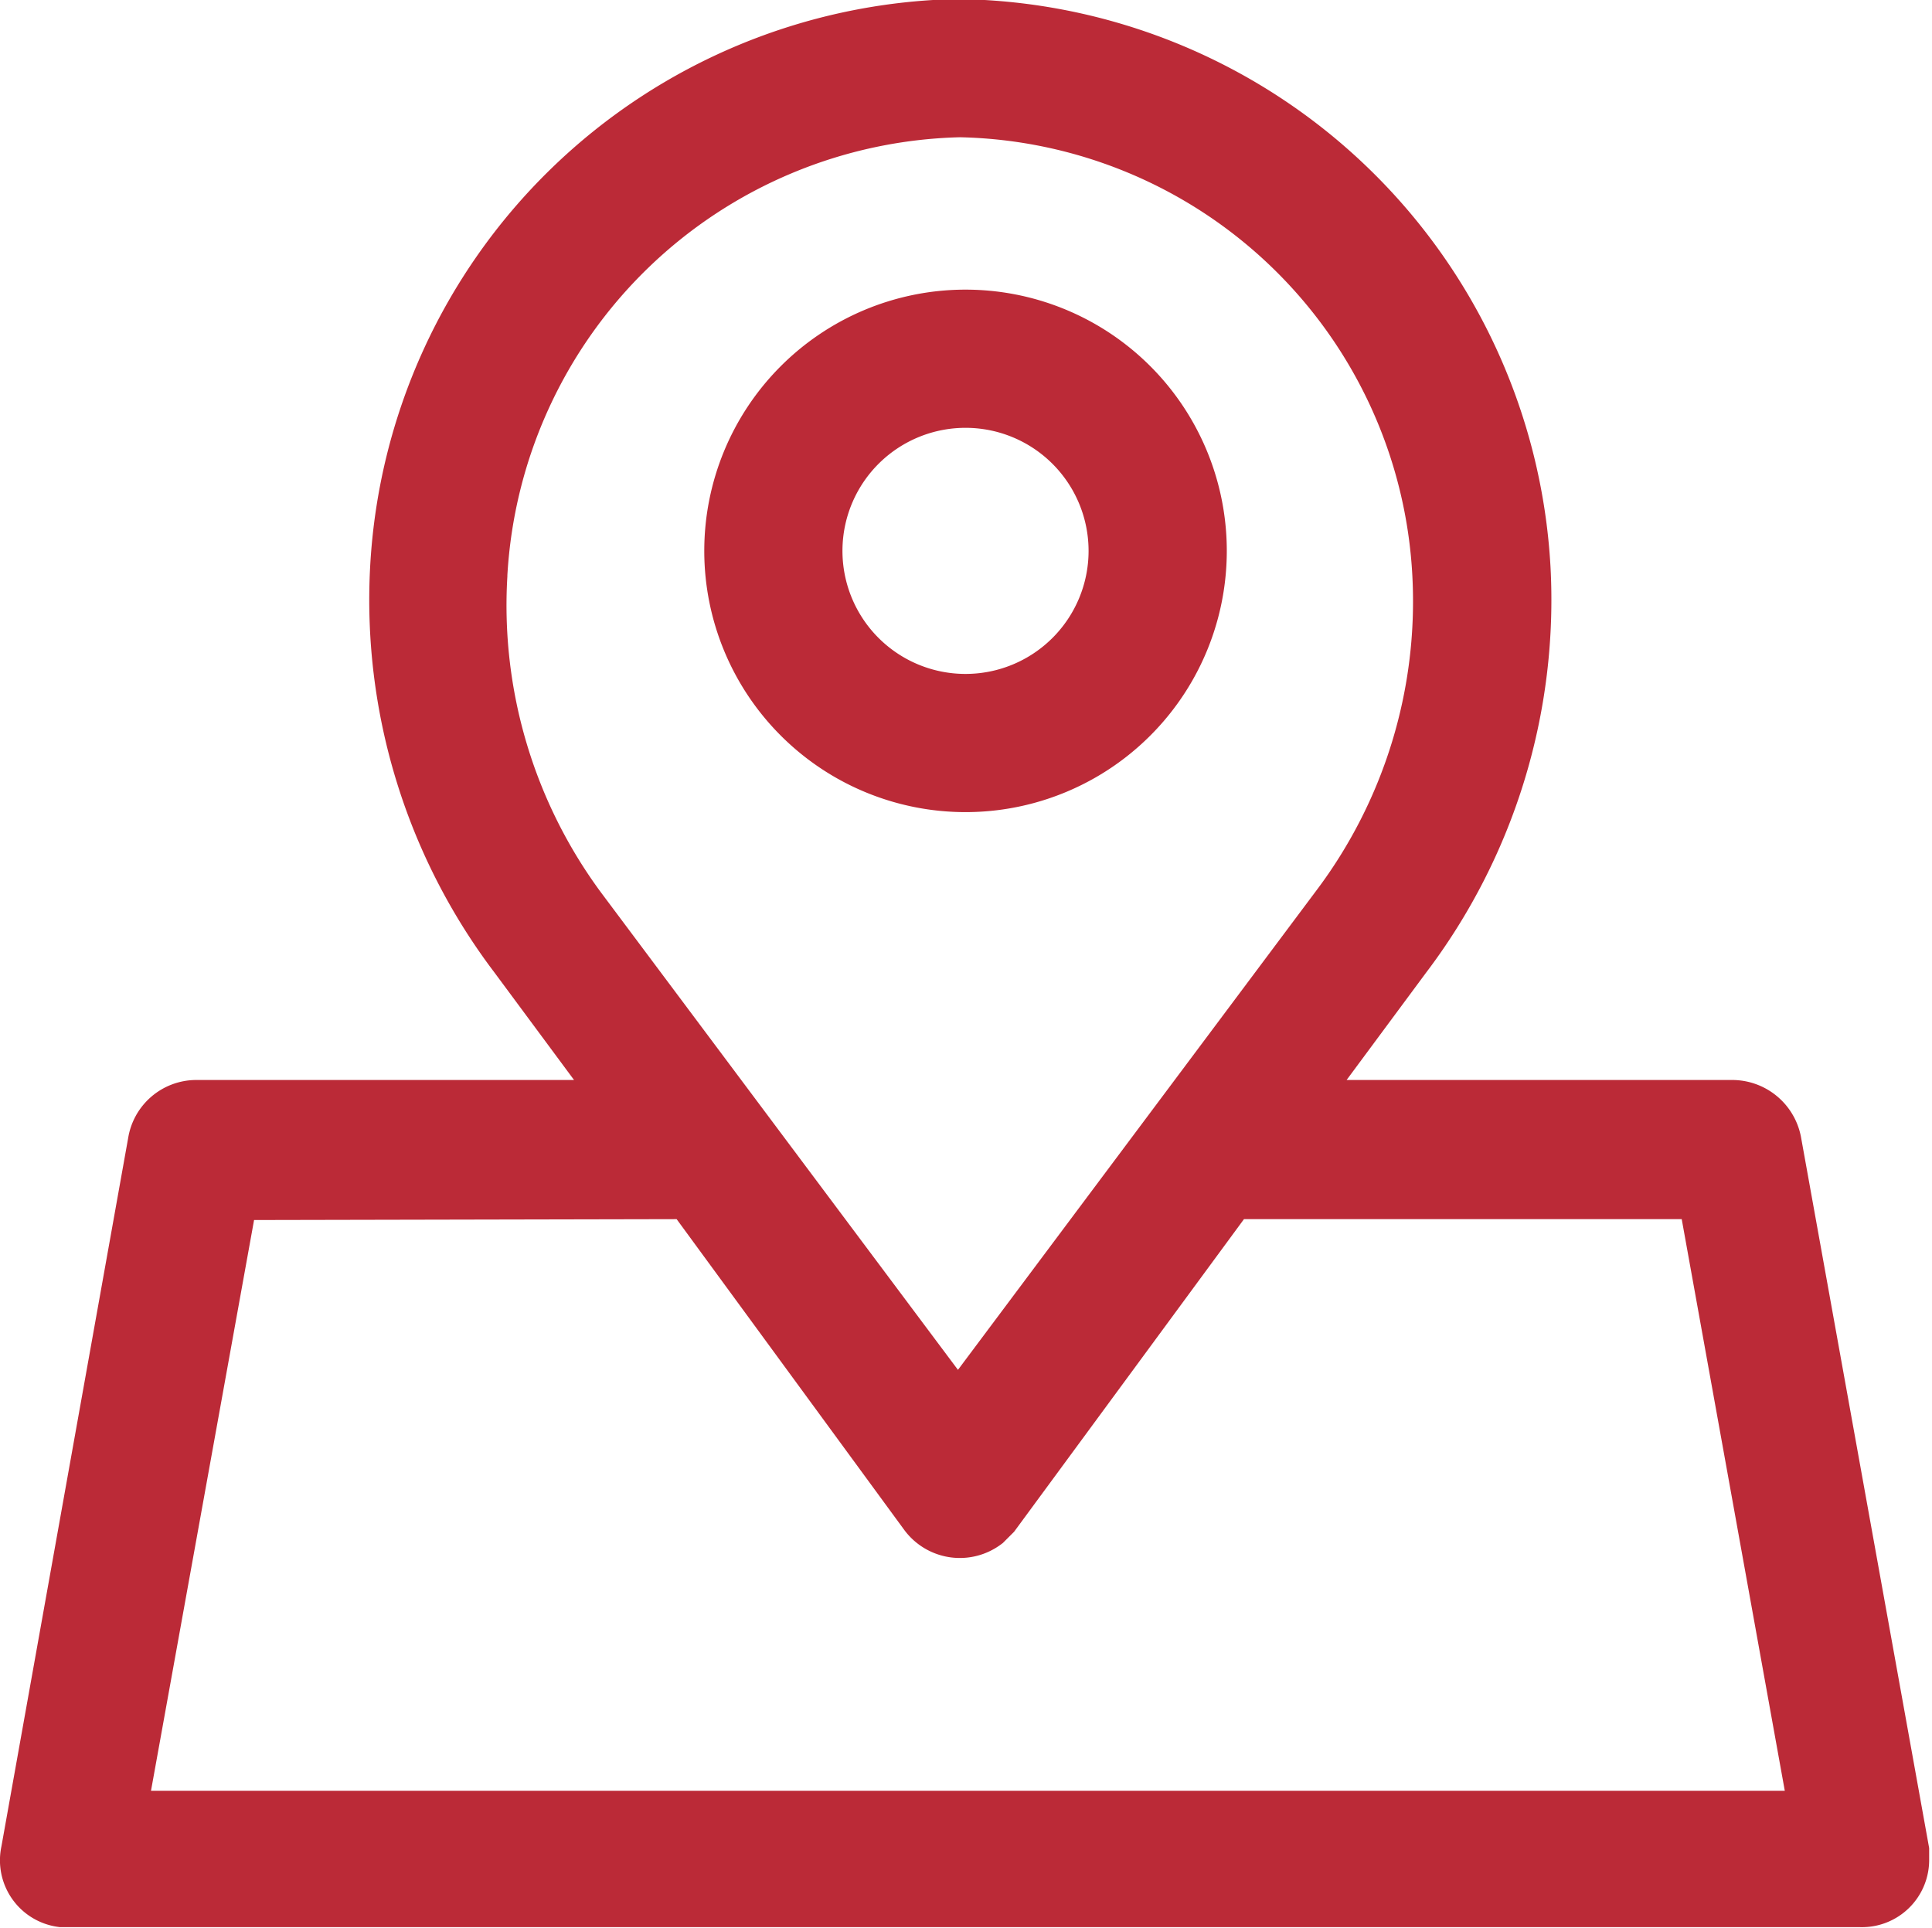
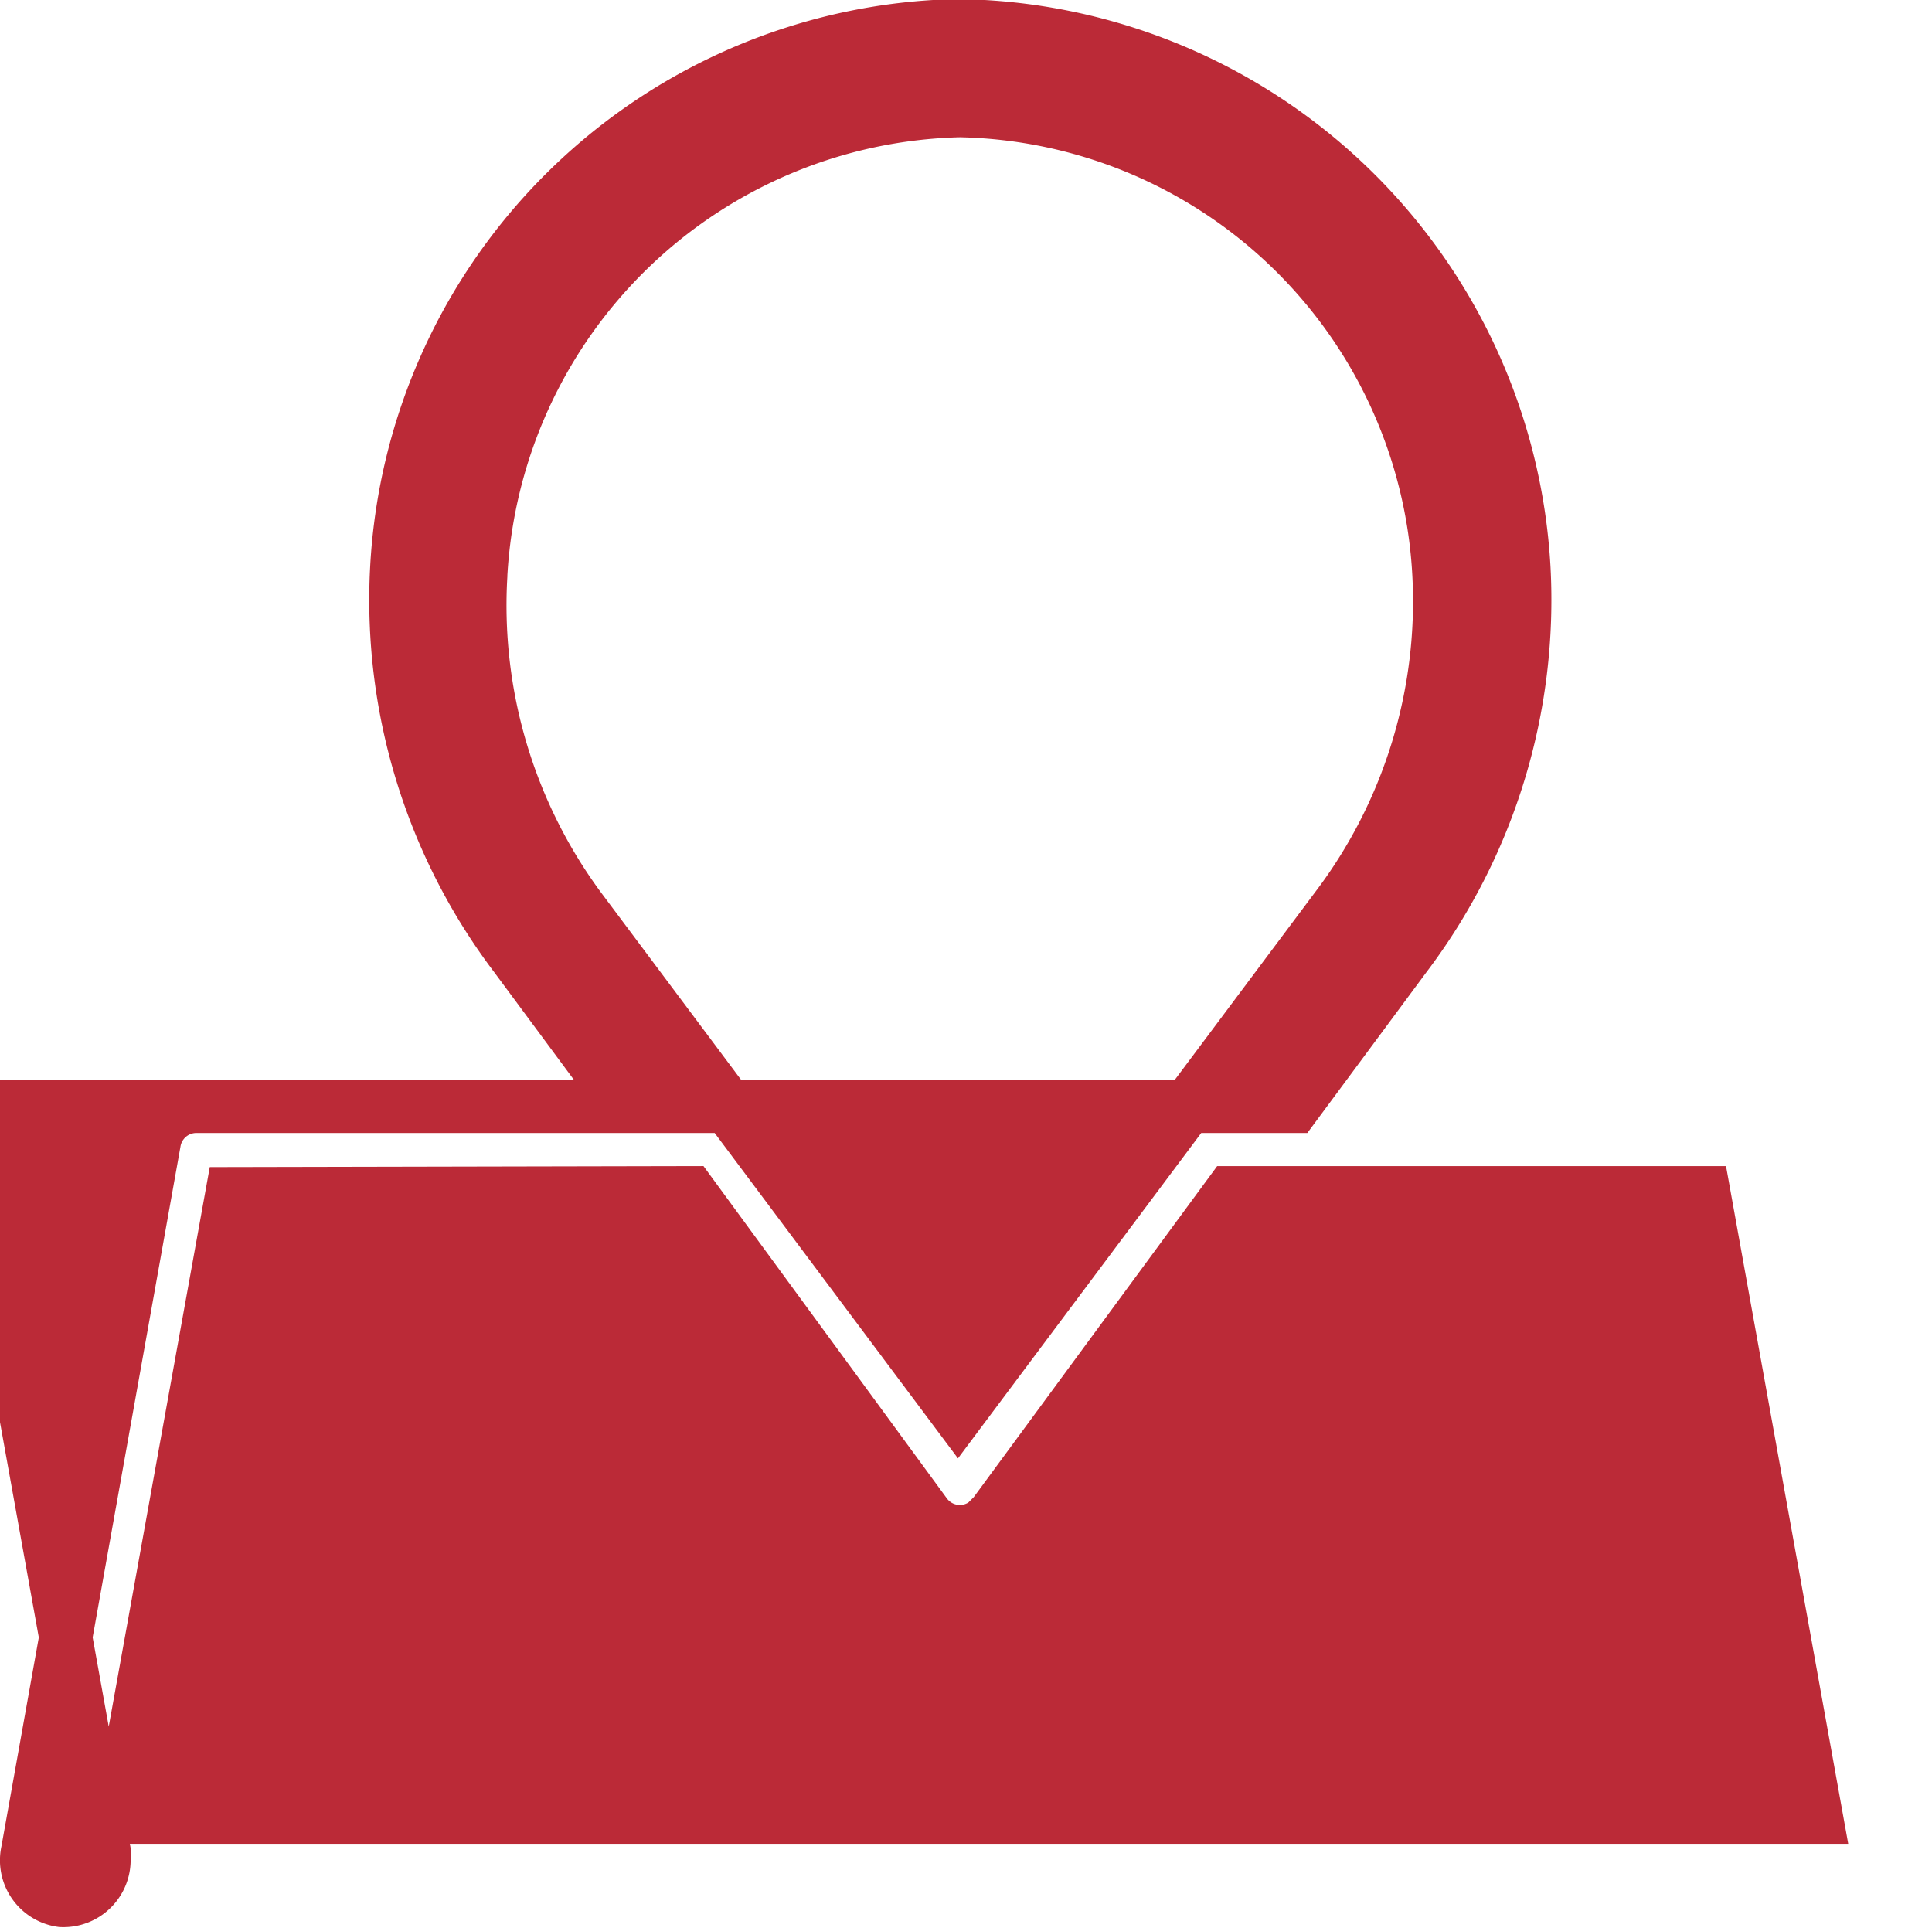
<svg xmlns="http://www.w3.org/2000/svg" viewBox="0 0 20.41 20.37">
  <defs>
    <style>.cls-1{fill:#bb2a37;stroke:#bb2a37;stroke-miterlimit:10;stroke-width:0.56px;}</style>
  </defs>
  <title>address</title>
  <g id="Layer_2" data-name="Layer 2">
    <g id="Layer_1-2" data-name="Layer 1">
-       <path class="cls-1" d="M12.68,5.8A2.48,2.48,0,1,0,10.2,8.3,2.48,2.48,0,0,0,12.68,5.8Zm-4.06,0A1.58,1.58,0,1,1,10.2,7.4,1.58,1.58,0,0,1,8.62,5.8Z" />
-       <path class="cls-1" d="M1.63,12.07.29,19.56a.43.43,0,0,0,.36.52h19a.43.43,0,0,0,.45-.44v-.09l-1.35-7.49a.46.46,0,0,0-.45-.37H13.67l1.17-1.58A6.24,6.24,0,0,0,16.1,6a6.07,6.07,0,0,0-6-5.73A6.06,6.06,0,0,0,4.19,6a6.24,6.24,0,0,0,1.26,4.11l1.17,1.58H2.07A.45.45,0,0,0,1.63,12.07Zm3.45-6a5.19,5.19,0,0,1,5.06-4.9A5.17,5.17,0,0,1,15.2,6.07a5.36,5.36,0,0,1-1.08,3.52l-4,5.35-4-5.35A5.39,5.39,0,0,1,5.08,6.08Zm2.21,6.53L9.78,16a.45.45,0,0,0,.63.09L10.5,16,13,12.6H18l1.19,6.6H1.26l1.19-6.59Z" />
+       <path class="cls-1" d="M1.63,12.07.29,19.56a.43.43,0,0,0,.36.52a.43.43,0,0,0,.45-.44v-.09l-1.35-7.49a.46.46,0,0,0-.45-.37H13.67l1.17-1.58A6.24,6.24,0,0,0,16.1,6a6.07,6.07,0,0,0-6-5.73A6.06,6.06,0,0,0,4.19,6a6.24,6.24,0,0,0,1.26,4.11l1.17,1.58H2.07A.45.45,0,0,0,1.63,12.07Zm3.45-6a5.19,5.19,0,0,1,5.06-4.9A5.17,5.17,0,0,1,15.2,6.07a5.36,5.36,0,0,1-1.08,3.52l-4,5.35-4-5.35A5.39,5.39,0,0,1,5.08,6.08Zm2.21,6.53L9.78,16a.45.45,0,0,0,.63.09L10.5,16,13,12.6H18l1.19,6.6H1.26l1.19-6.59Z" />
    </g>
  </g>
</svg>